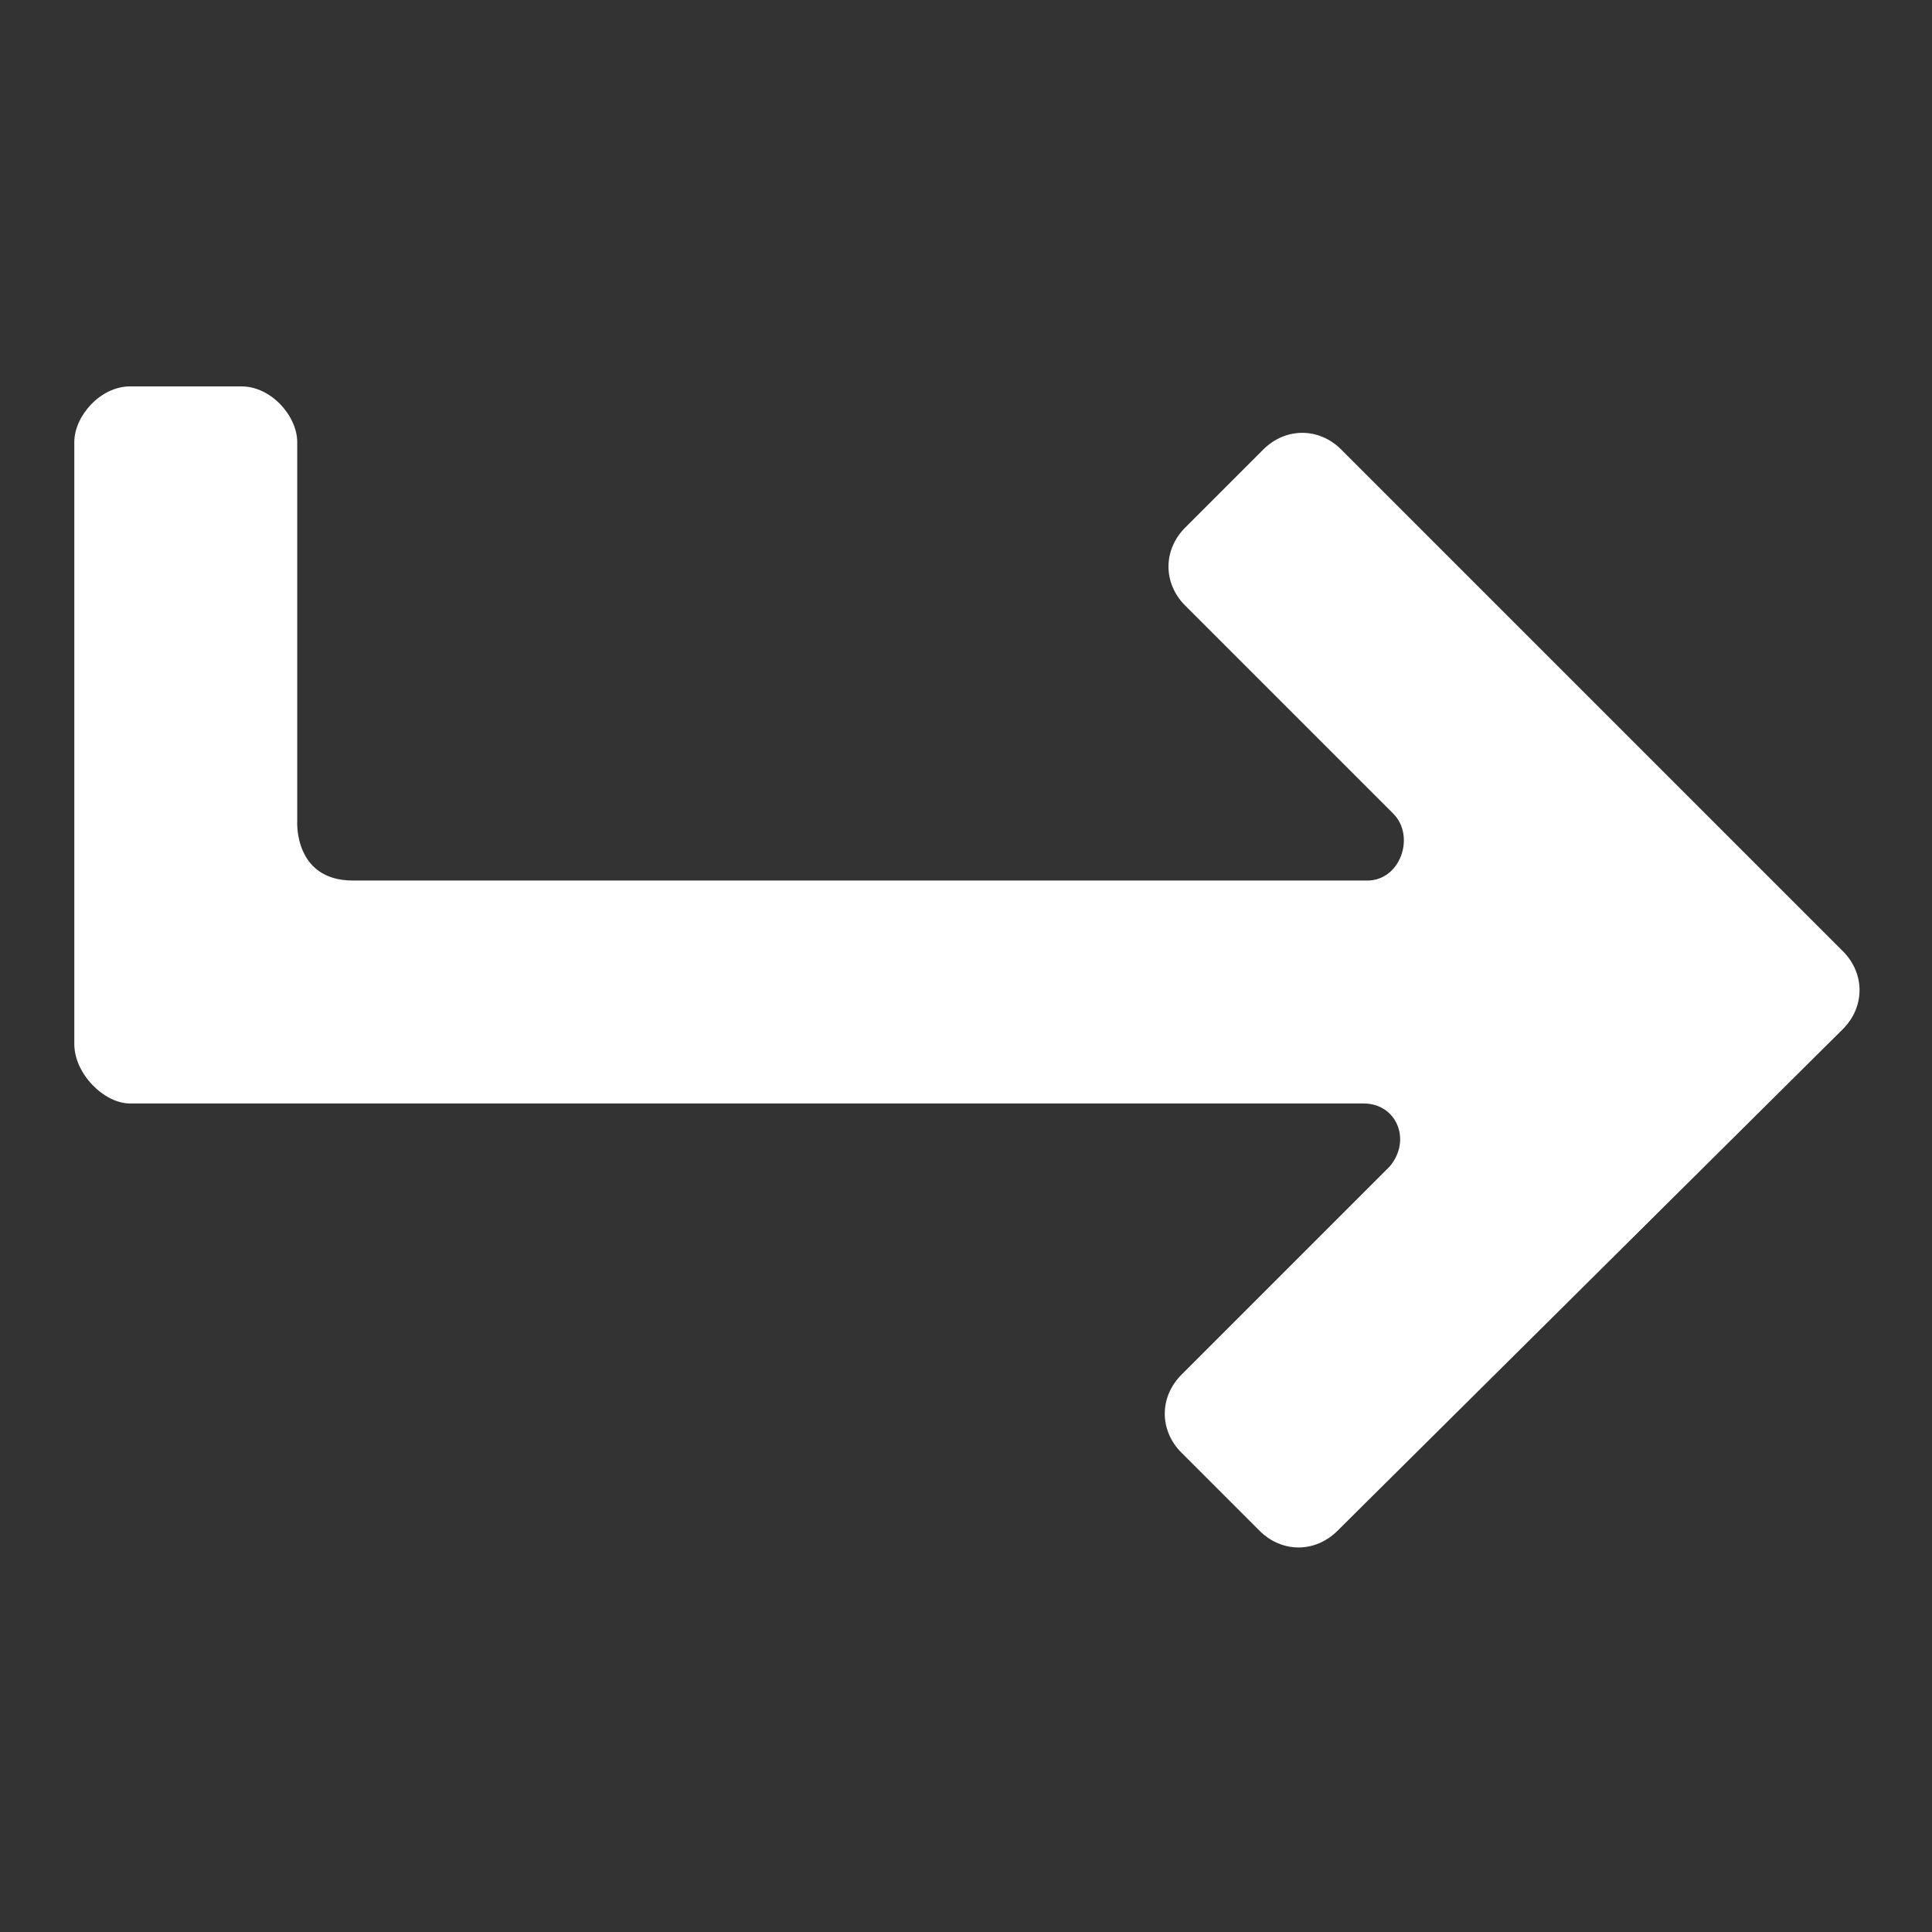
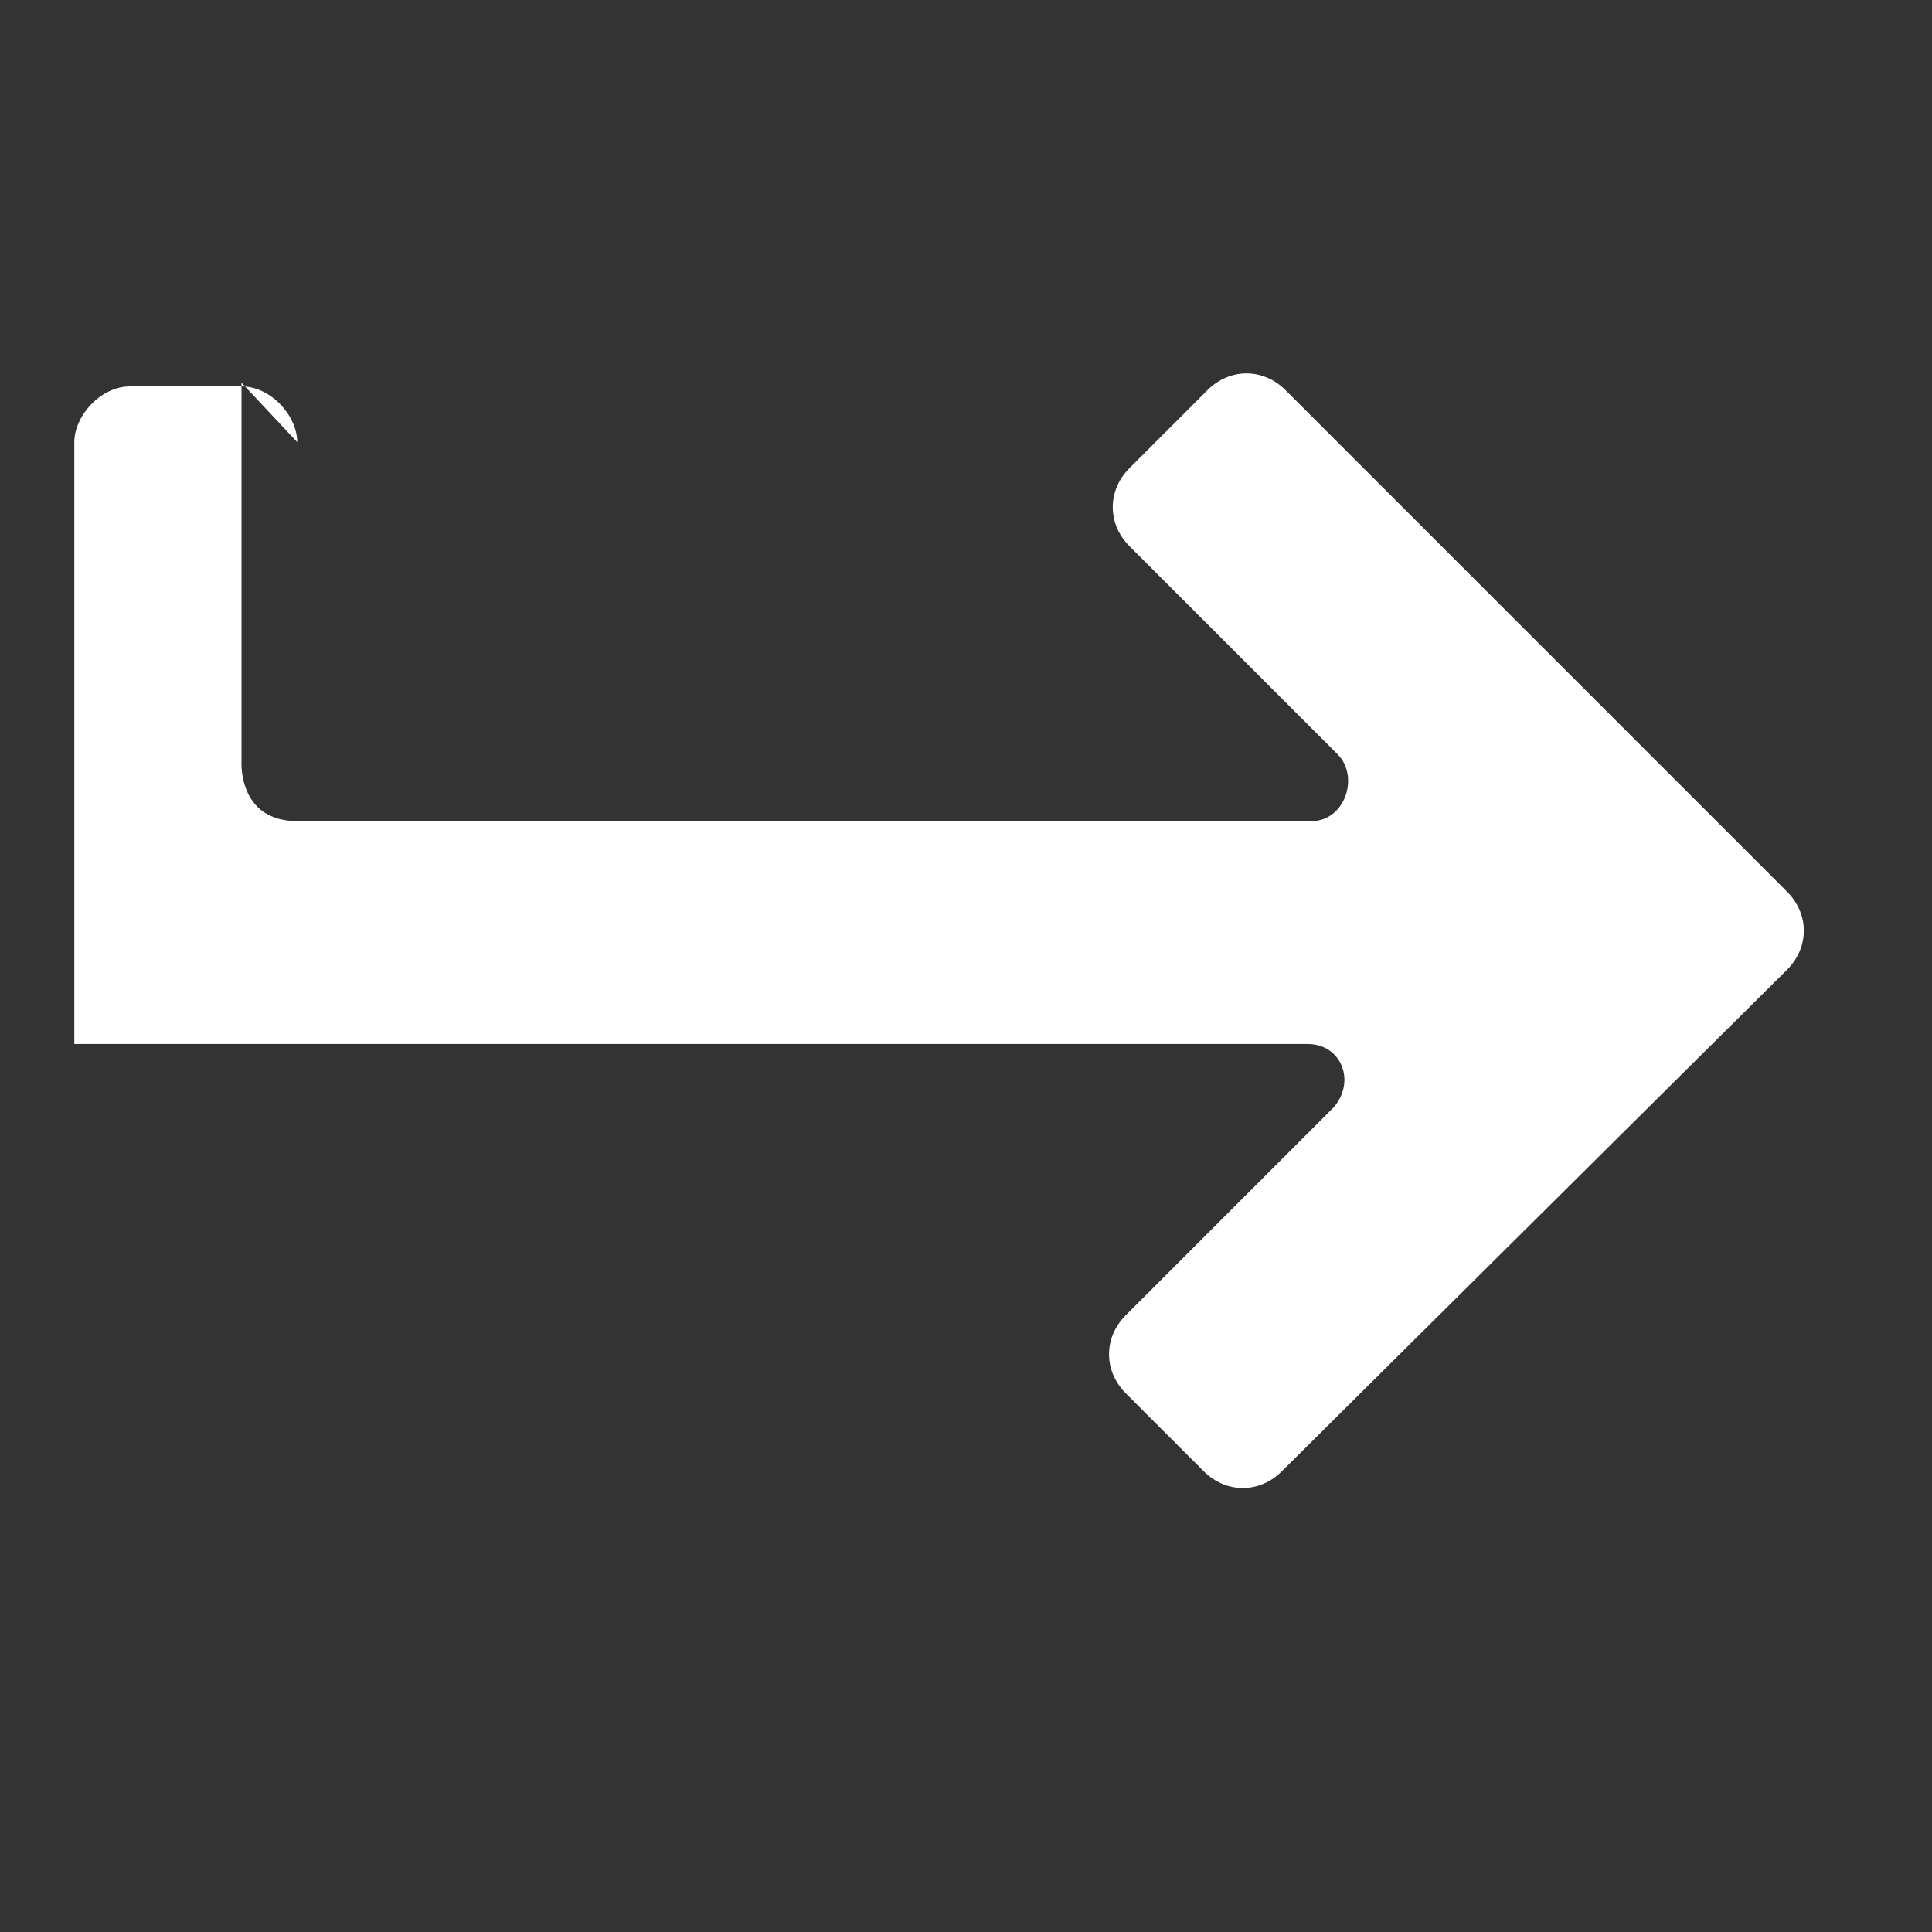
<svg xmlns="http://www.w3.org/2000/svg" width="52" height="52" viewBox="0 0 52 52">
  <rect x="0" y="0" width="52" height="52" fill="#333333" stroke="none" />
-   <path fill="#fff" d="m8 11.9c0-0.7-0.7-1.5-1.5-1.5h-3c-0.8 0-1.5 0.8-1.5 1.5v16.2c0 0.8 0.8 1.6 1.5 1.6h33.2c0.9 0 1.3 1 0.7 1.7l-5.6 5.6c-0.6 0.6-0.6 1.5 0 2.1l2.1 2.1c0.6 0.6 1.5 0.6 2.1 0l13.6-13.5c0.6-0.6 0.6-1.5 0-2.1l-13.5-13.5c-0.6-0.6-1.5-0.6-2.1 0l-2.1 2.1c-0.6 0.6-0.6 1.5 0 2.1l5.6 5.6c0.6 0.6 0.2 1.8-0.7 1.8h-27.3c-1.6 0-1.5-1.6-1.5-1.6v-10.2z" />
+   <path fill="#fff" d="m8 11.9c0-0.7-0.7-1.5-1.5-1.5h-3c-0.8 0-1.5 0.8-1.5 1.5v16.2h33.2c0.9 0 1.3 1 0.7 1.7l-5.6 5.6c-0.6 0.6-0.6 1.5 0 2.1l2.1 2.1c0.6 0.6 1.5 0.6 2.1 0l13.6-13.5c0.6-0.6 0.6-1.5 0-2.1l-13.5-13.5c-0.6-0.6-1.5-0.6-2.1 0l-2.1 2.1c-0.6 0.6-0.6 1.5 0 2.1l5.6 5.6c0.6 0.6 0.2 1.8-0.7 1.8h-27.3c-1.6 0-1.5-1.6-1.5-1.6v-10.2z" />
</svg>